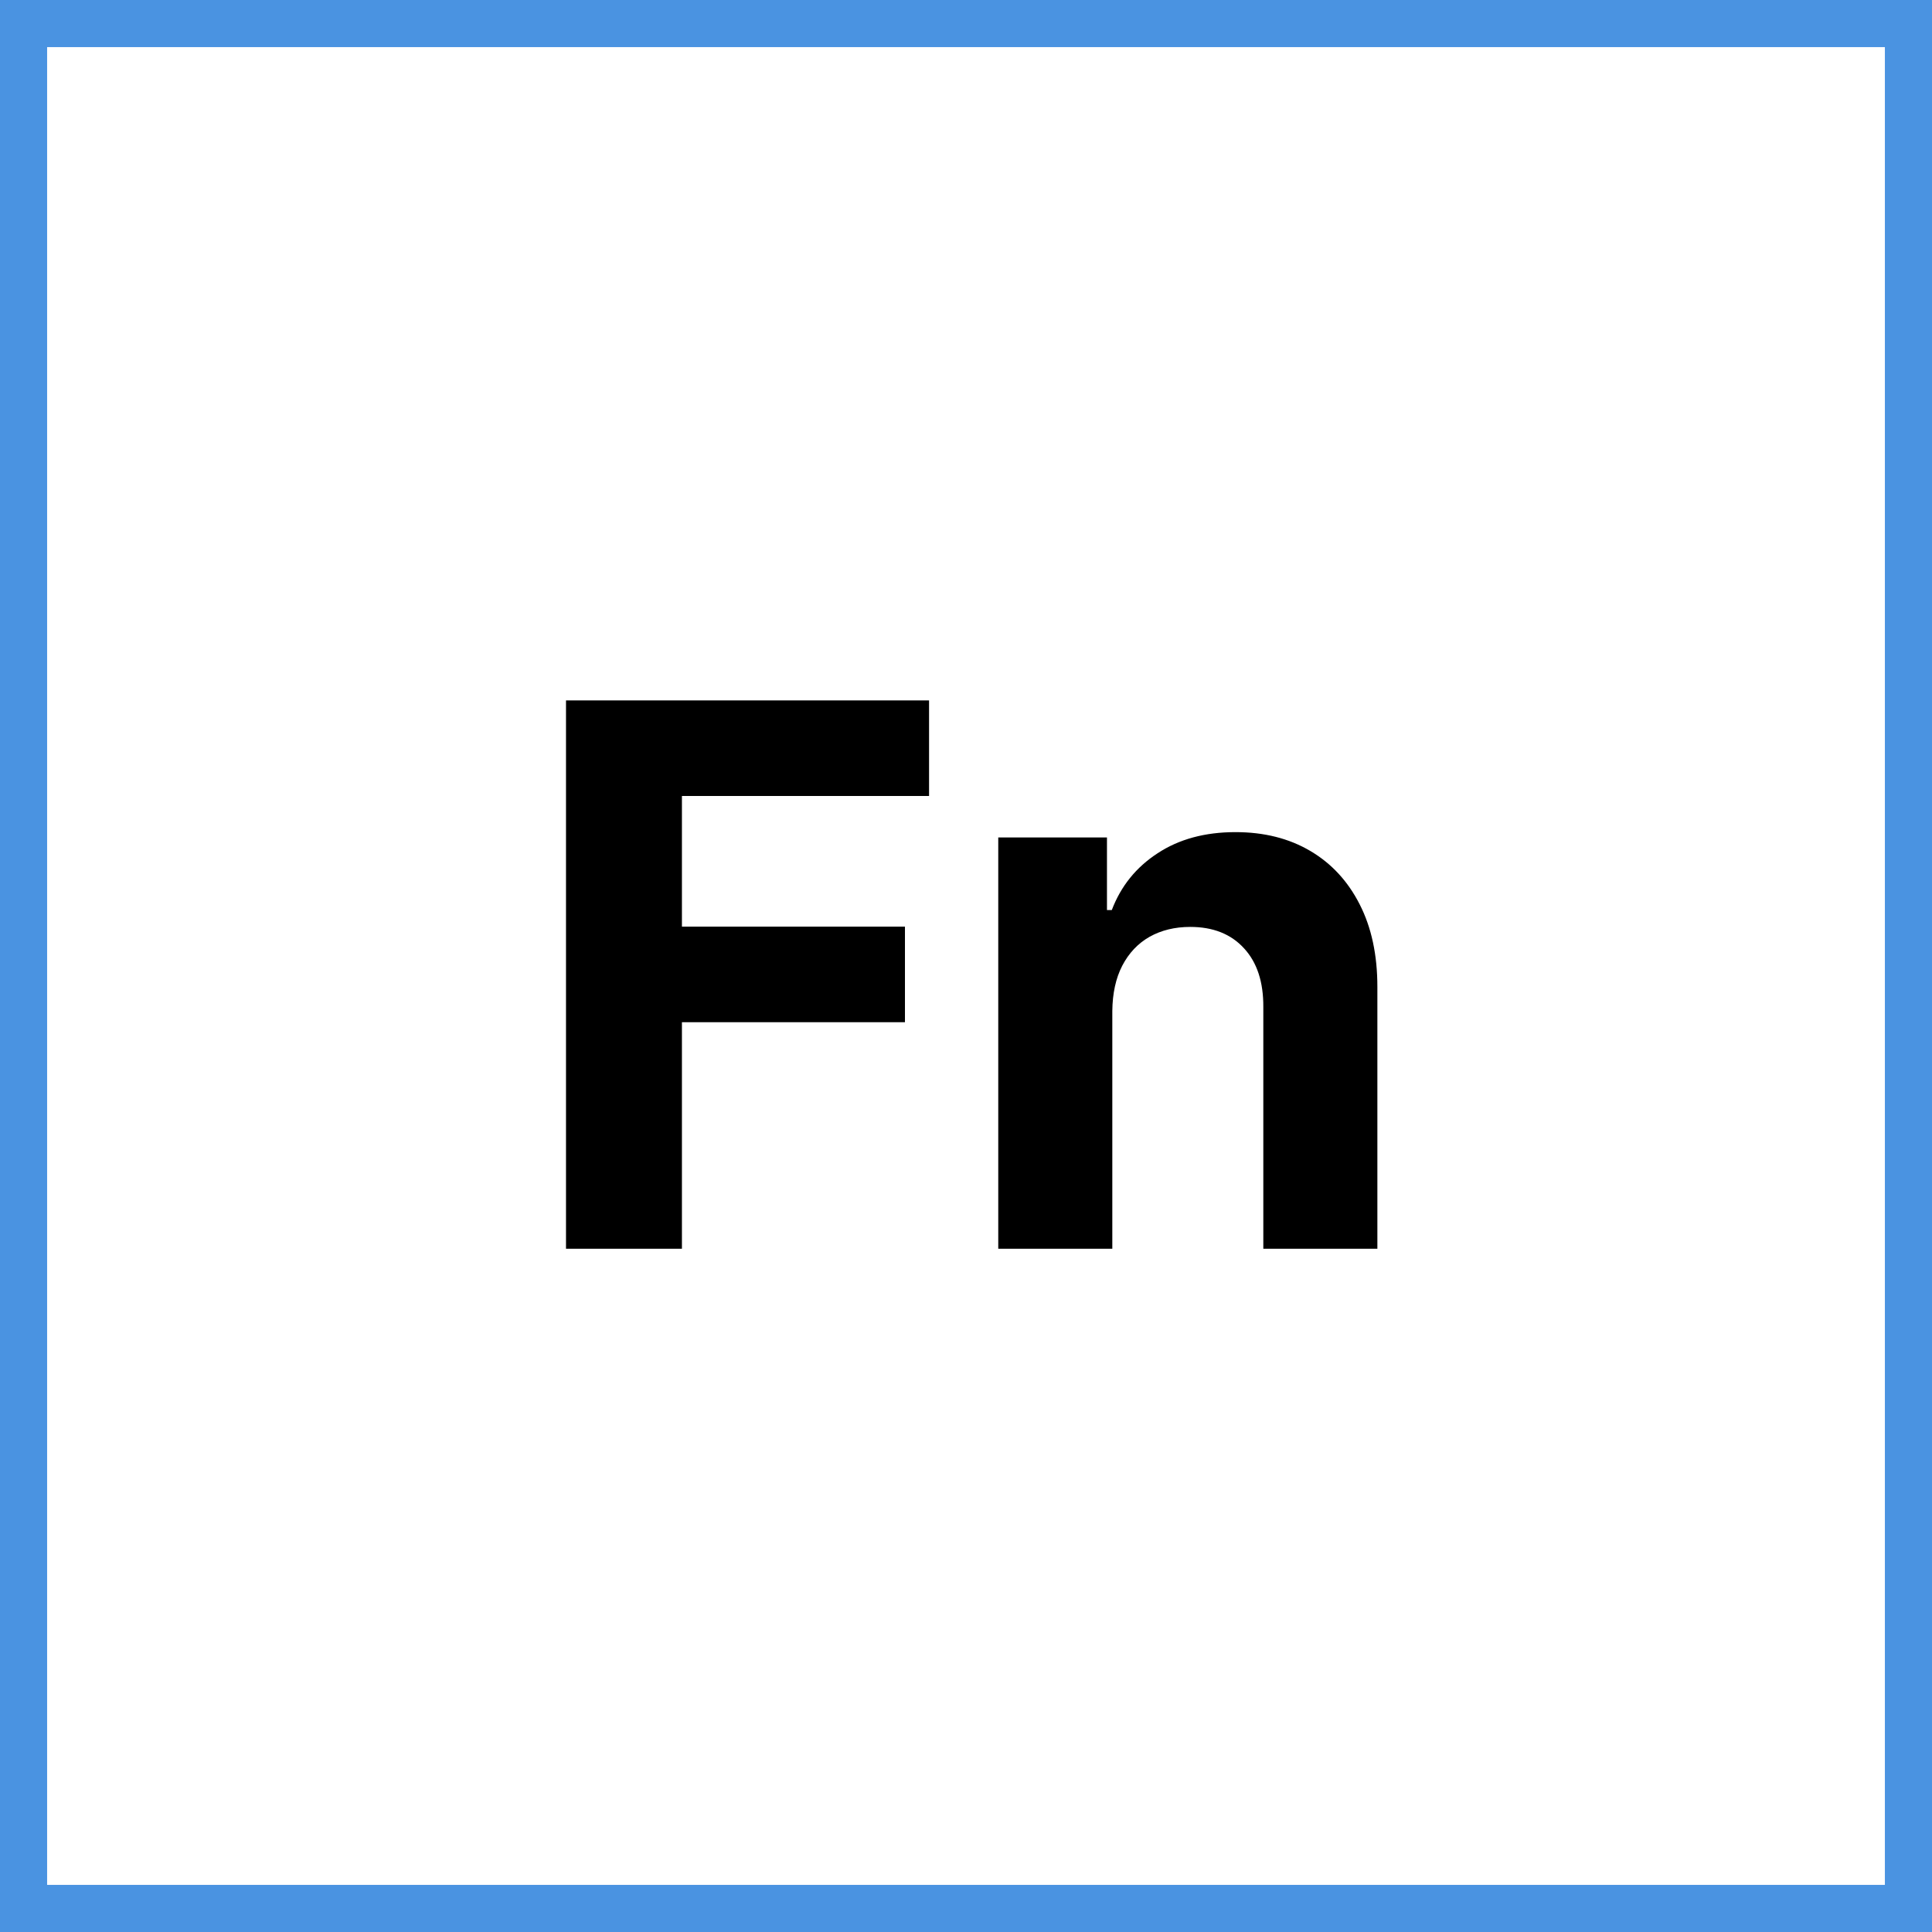
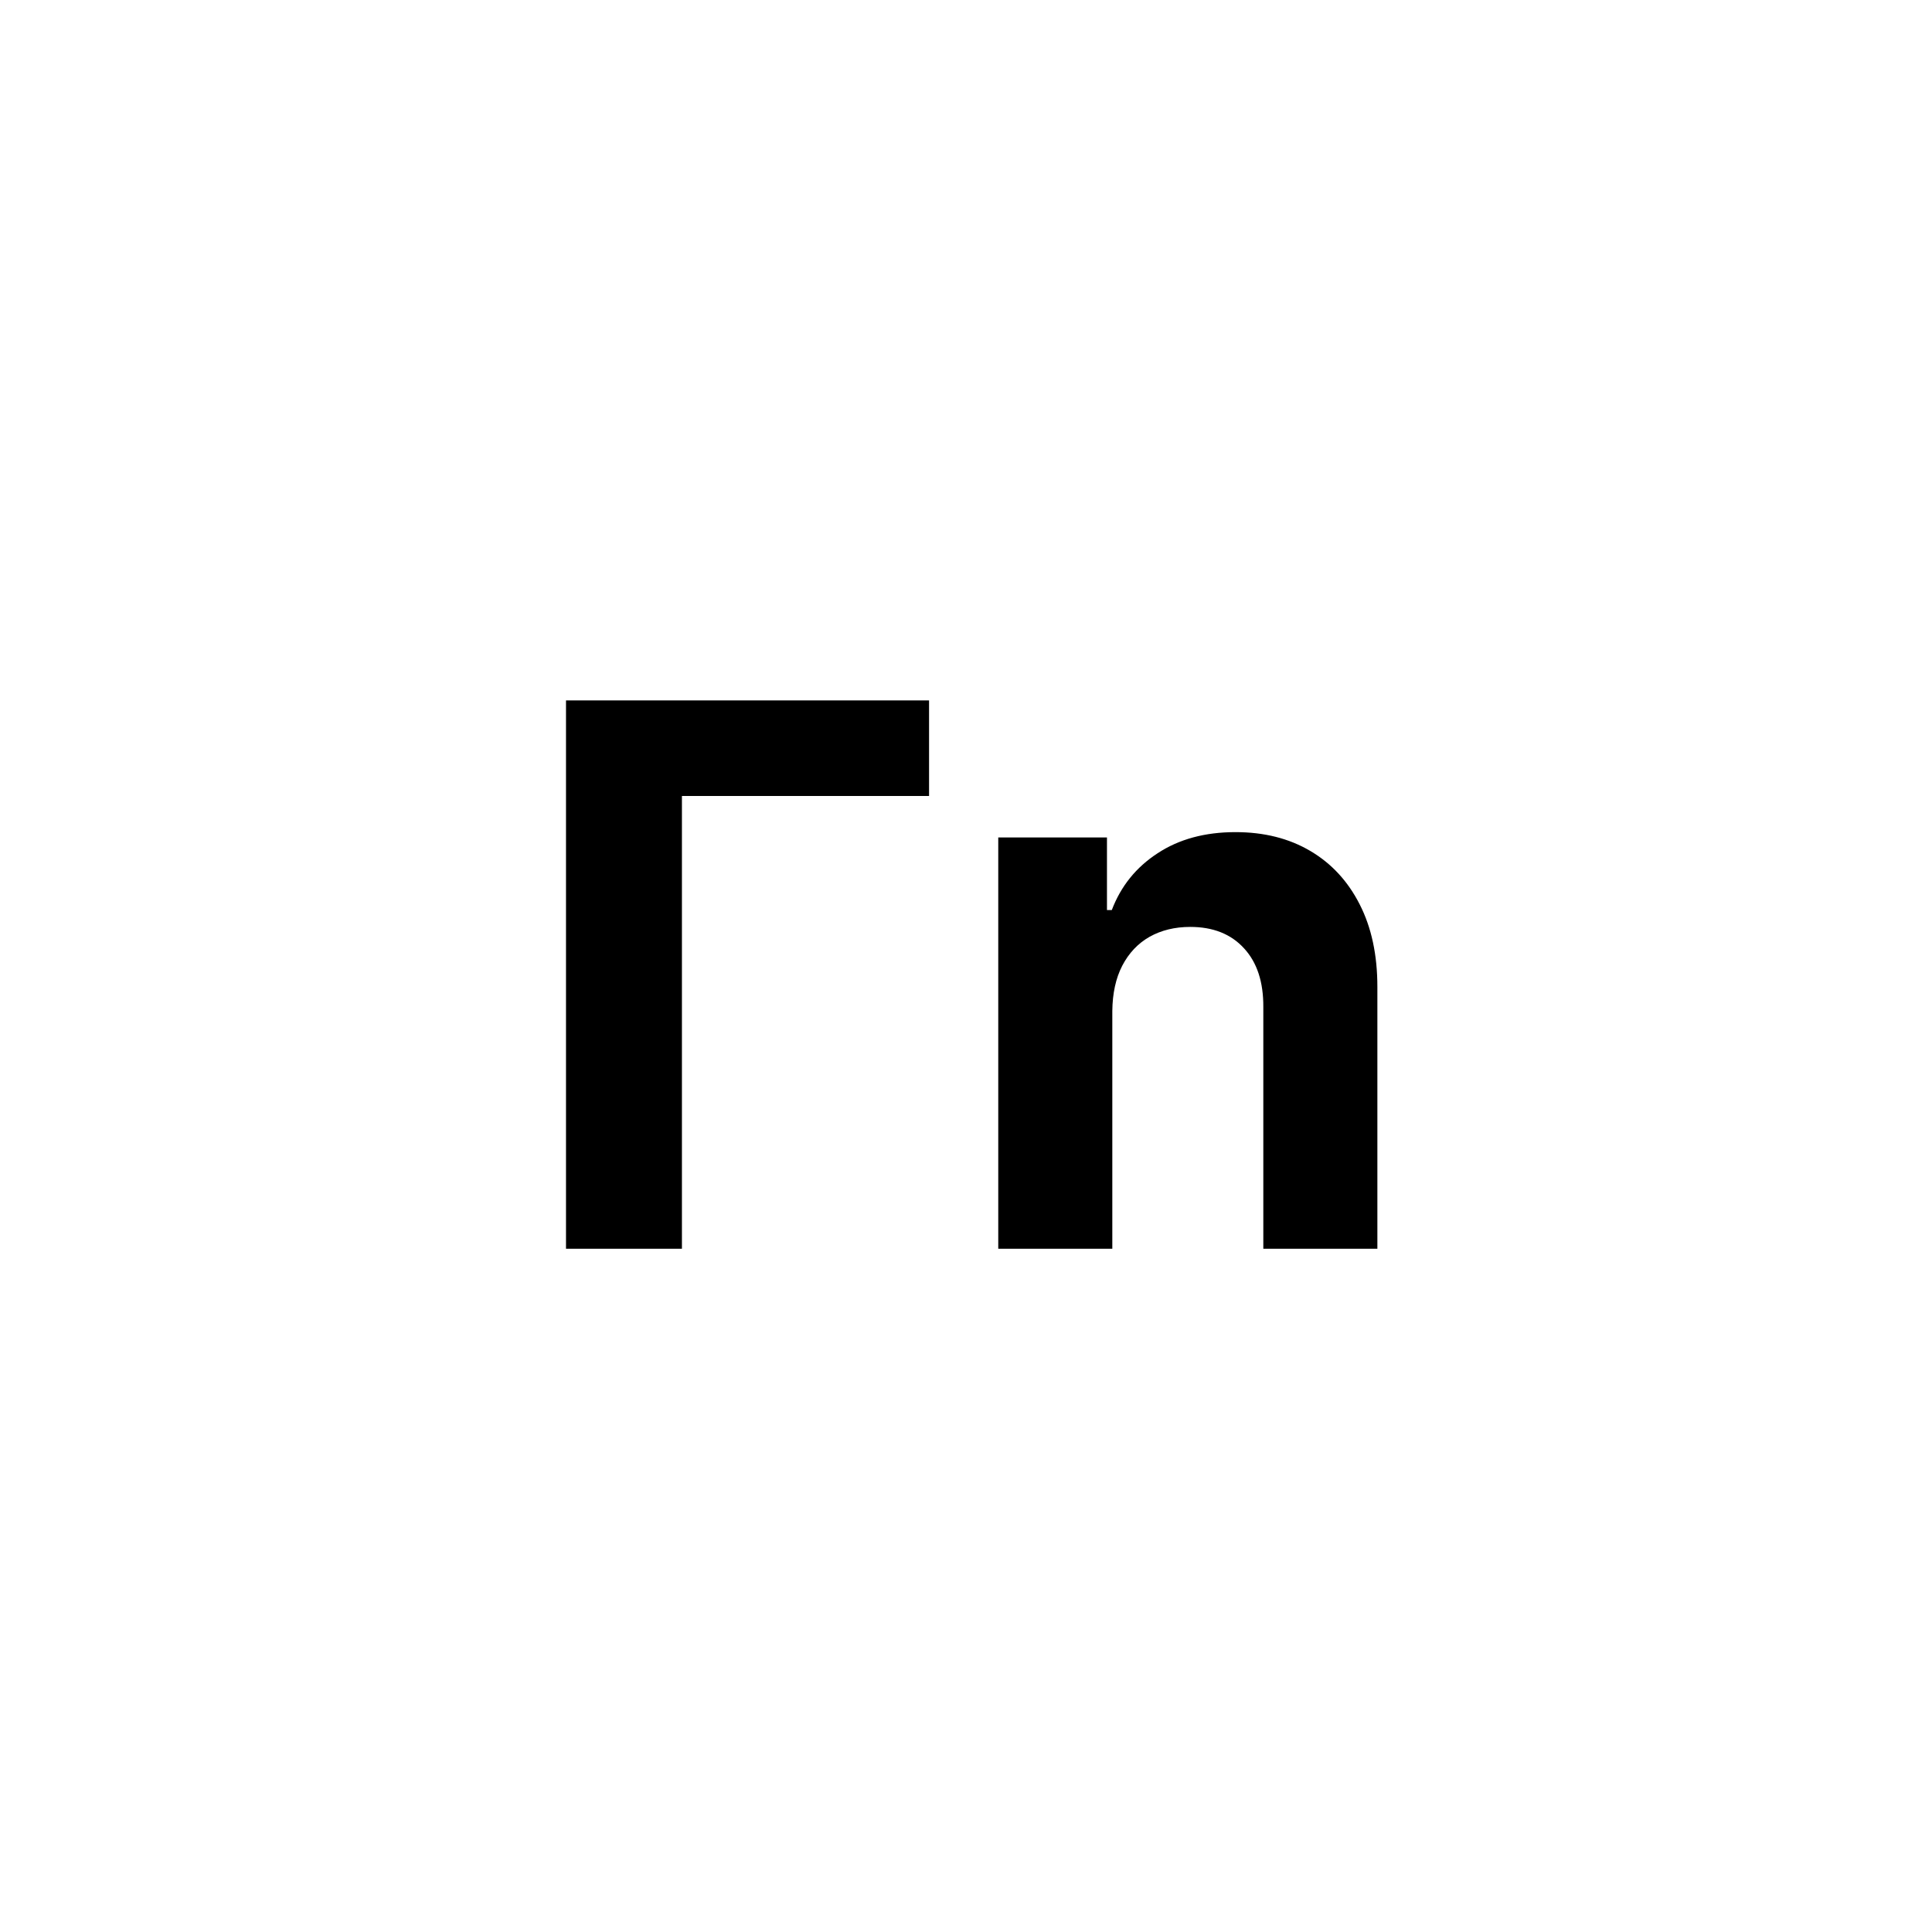
<svg xmlns="http://www.w3.org/2000/svg" width="82" height="82" viewBox="0 0 82 82" fill="none">
-   <path d="M24.023 53V29.727H39.432V33.784H28.943V39.33H38.409V43.386H28.943V53H24.023ZM47.21 42.909V53H42.369V35.545H46.983V38.625H47.188C47.574 37.61 48.222 36.807 49.131 36.216C50.04 35.617 51.142 35.318 52.438 35.318C53.65 35.318 54.706 35.583 55.608 36.114C56.51 36.644 57.21 37.401 57.71 38.386C58.21 39.364 58.46 40.53 58.46 41.886V53H53.619V42.75C53.627 41.682 53.354 40.849 52.801 40.25C52.248 39.644 51.487 39.341 50.517 39.341C49.865 39.341 49.29 39.481 48.79 39.761C48.297 40.042 47.911 40.451 47.631 40.989C47.358 41.519 47.218 42.159 47.21 42.909Z" fill="black" />
-   <rect x="1" y="1" width="80" height="80" stroke="#4A93E1" stroke-width="2" />
+   <path d="M24.023 53V29.727H39.432V33.784H28.943V39.33V43.386H28.943V53H24.023ZM47.21 42.909V53H42.369V35.545H46.983V38.625H47.188C47.574 37.61 48.222 36.807 49.131 36.216C50.04 35.617 51.142 35.318 52.438 35.318C53.65 35.318 54.706 35.583 55.608 36.114C56.51 36.644 57.21 37.401 57.71 38.386C58.21 39.364 58.46 40.53 58.46 41.886V53H53.619V42.75C53.627 41.682 53.354 40.849 52.801 40.25C52.248 39.644 51.487 39.341 50.517 39.341C49.865 39.341 49.29 39.481 48.79 39.761C48.297 40.042 47.911 40.451 47.631 40.989C47.358 41.519 47.218 42.159 47.21 42.909Z" fill="black" />
</svg>